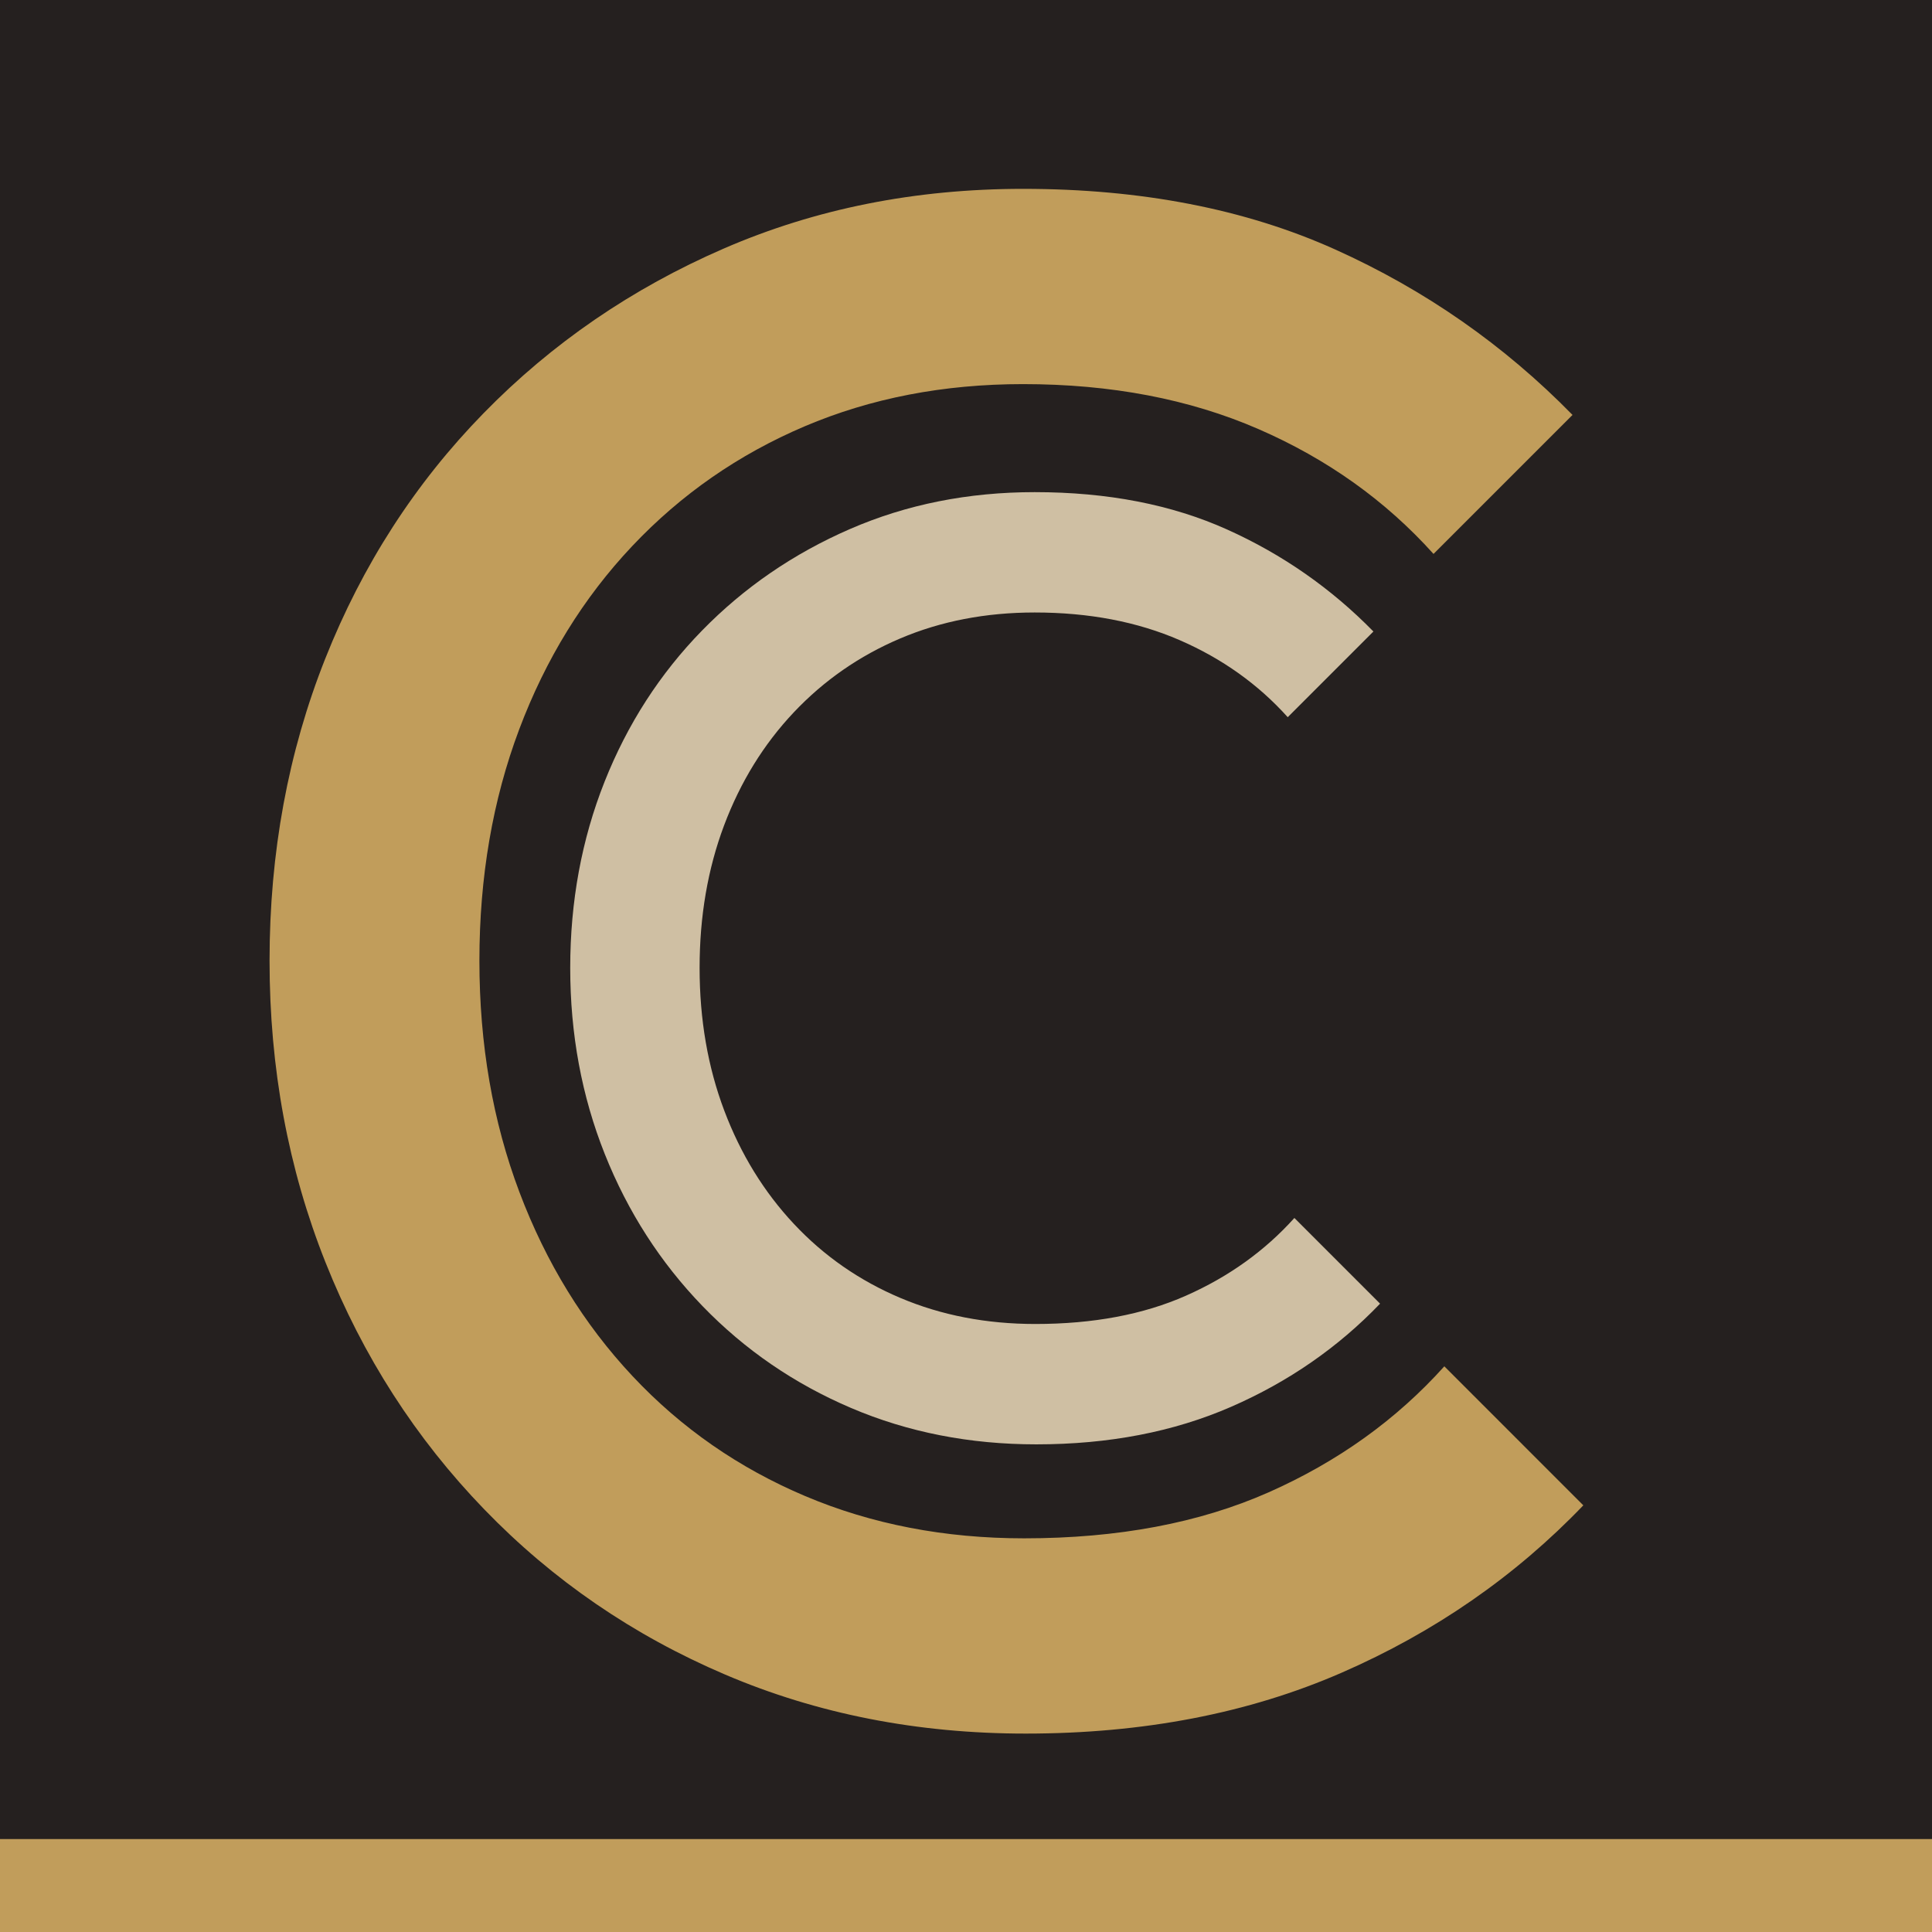
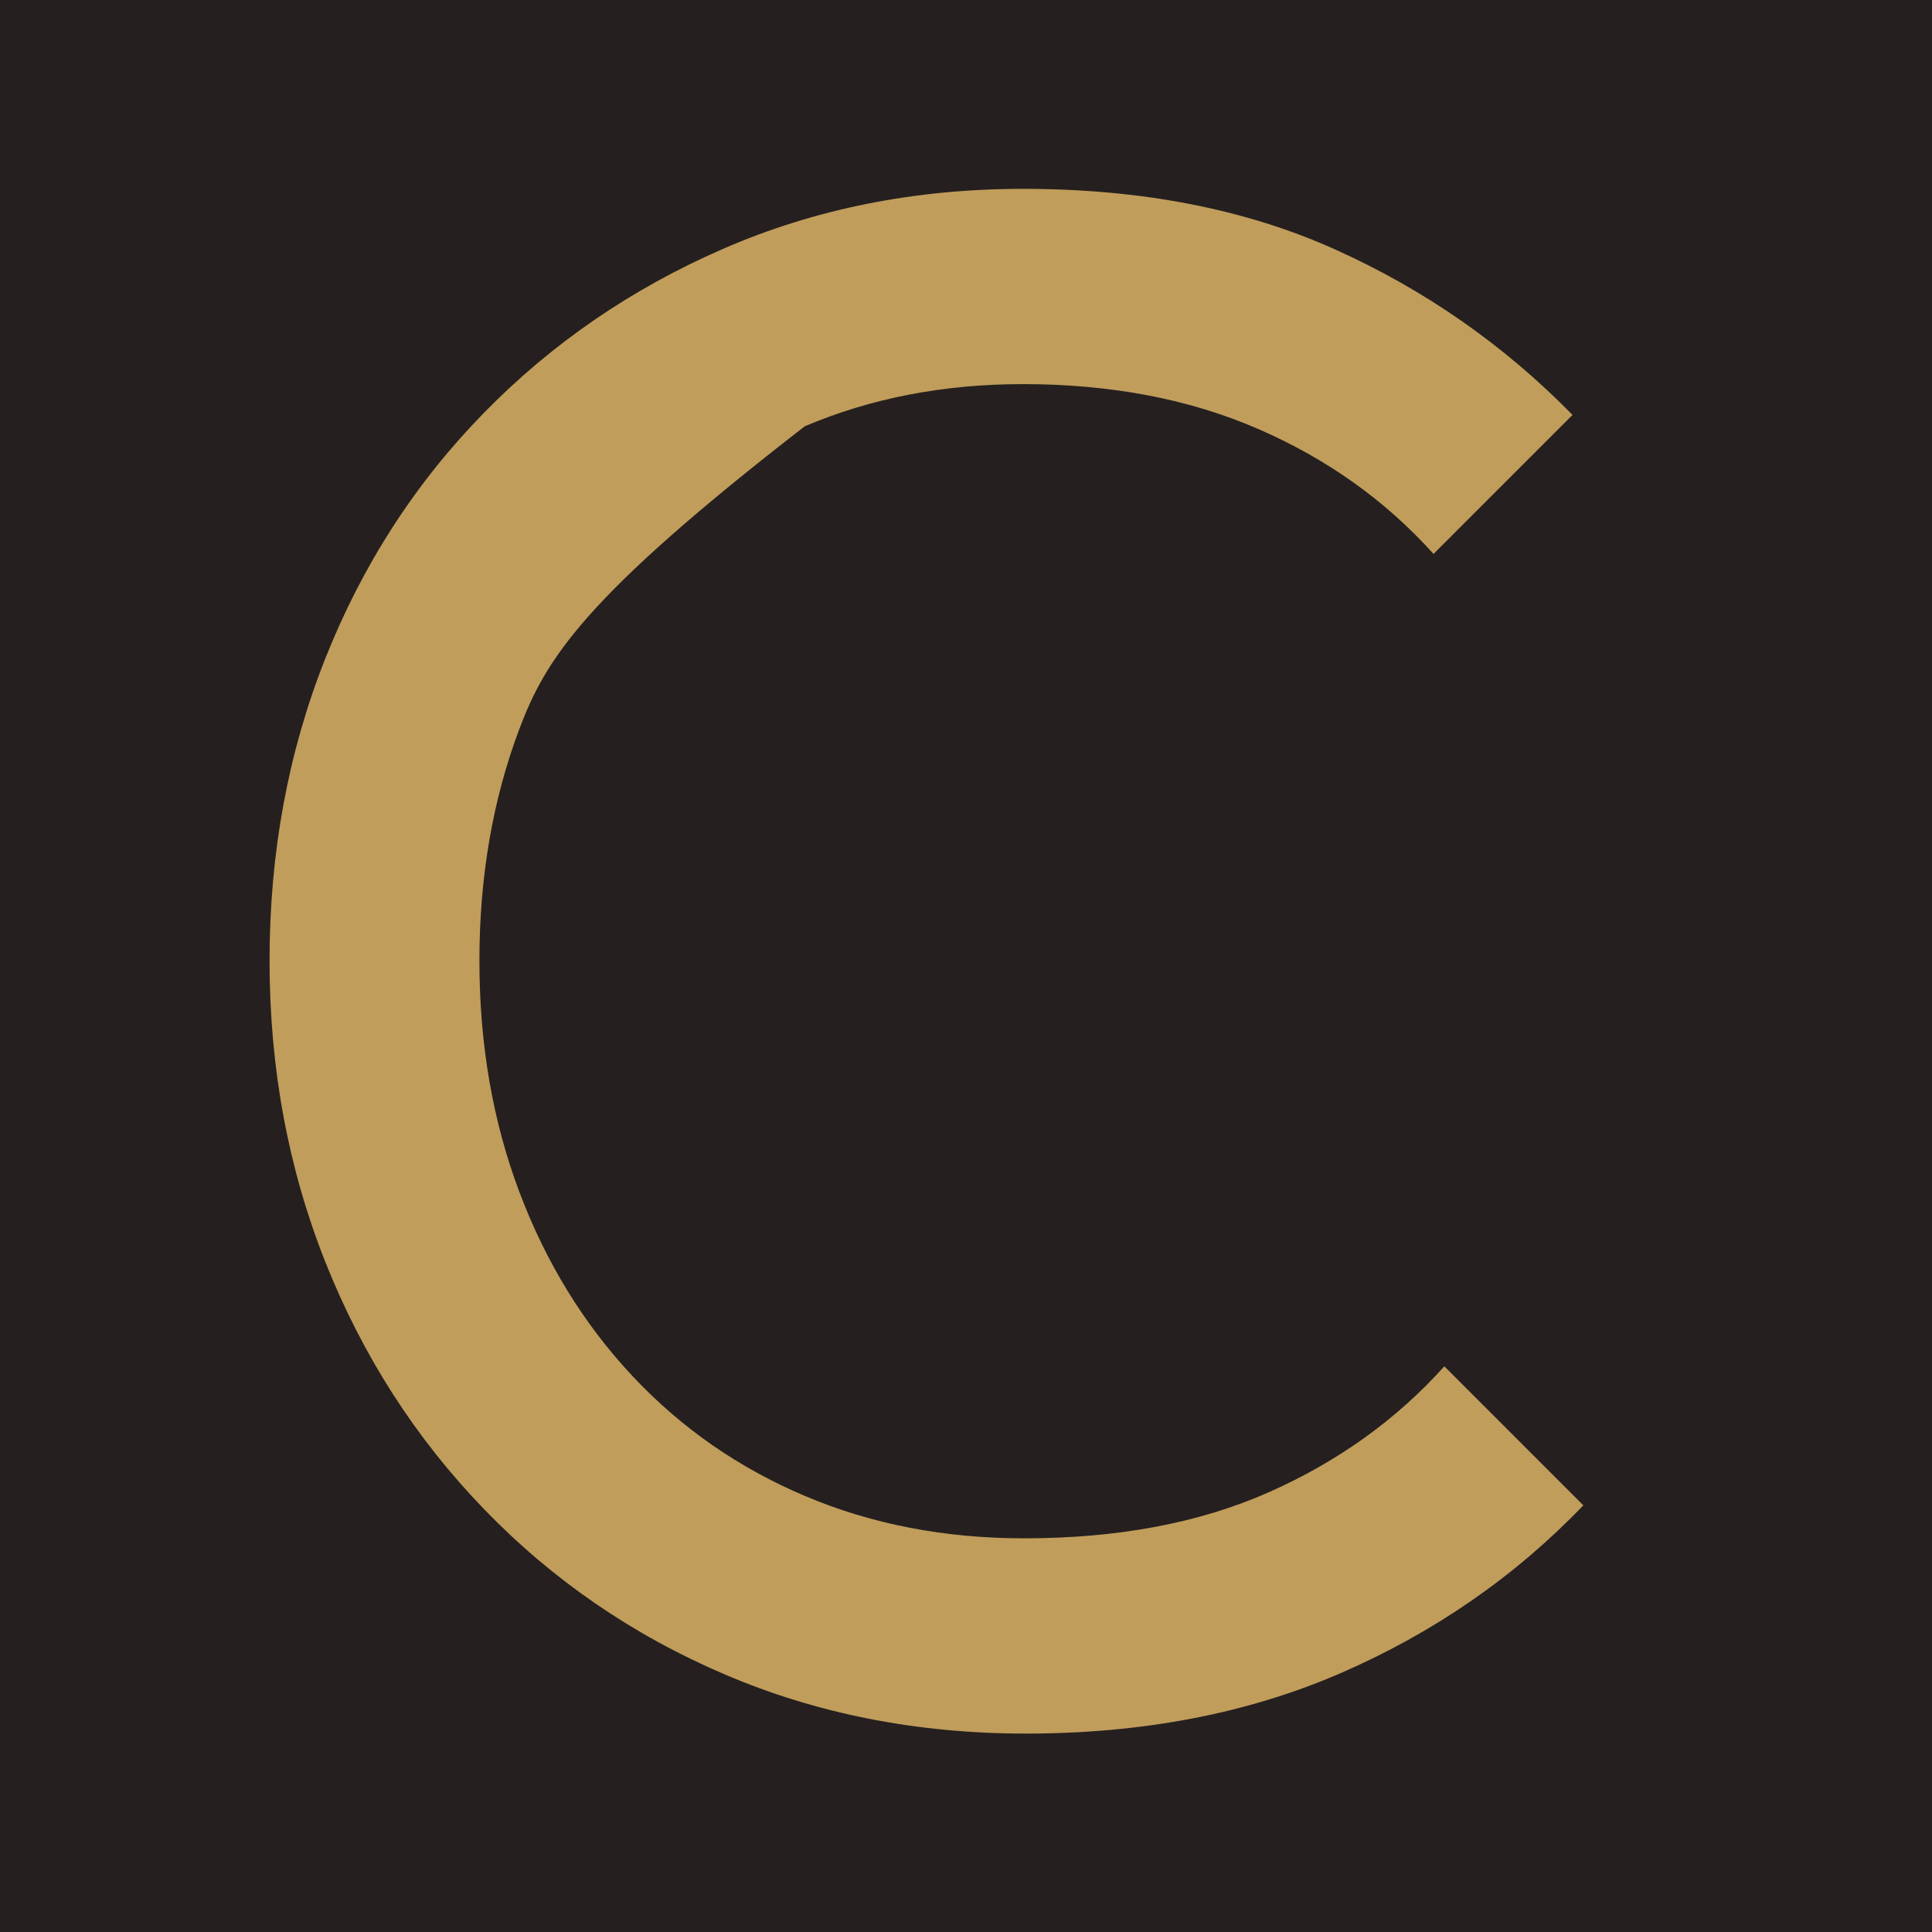
<svg xmlns="http://www.w3.org/2000/svg" width="512" zoomAndPan="magnify" viewBox="0 0 384 384" height="512" preserveAspectRatio="xMidYMid meet" version="1.0">
  <defs>
    <g />
    <clipPath id="d722b83bf2">
      <rect x="0" width="298" y="0" height="384" />
    </clipPath>
    <clipPath id="cc748761e1">
-       <path d="M 0 365.527 L 384 365.527 L 384 384 L 0 384 Z M 0 365.527 " clip-rule="nonzero" />
-     </clipPath>
+       </clipPath>
    <clipPath id="16e74d888a">
-       <path d="M 0 0.527 L 384 0.527 L 384 19 L 0 19 Z M 0 0.527 " clip-rule="nonzero" />
-     </clipPath>
+       </clipPath>
    <clipPath id="35f90d4e40">
-       <rect x="0" width="384" y="0" height="19" />
-     </clipPath>
+       </clipPath>
    <clipPath id="34c45a1614">
-       <rect x="0" width="184" y="0" height="335" />
-     </clipPath>
+       </clipPath>
  </defs>
  <rect x="-38.4" width="460.8" fill="#ffffff" y="-38.4" height="460.8" fill-opacity="1" />
  <rect x="-38.4" width="460.8" fill="#25201f" y="-38.4" height="460.8" fill-opacity="1" />
  <g transform="matrix(1, 0, 0, 1, 32, 0)">
    <g clip-path="url(#d722b83bf2)">
      <g fill="#c19d5b" fill-opacity="1">
        <g transform="translate(1.259, 340.263)">
          <g>
-             <path d="M 170.605 4.301 C 149.105 4.301 129.199 0.395 110.891 -7.418 C 92.578 -15.23 76.613 -26.176 62.996 -40.262 C 49.379 -54.344 38.863 -70.699 31.445 -89.336 C 24.027 -107.969 20.316 -127.965 20.316 -149.32 C 20.316 -170.75 24.008 -190.766 31.391 -209.363 C 38.773 -227.961 49.254 -244.211 62.836 -258.113 C 76.418 -272.02 92.328 -282.93 110.566 -290.848 C 128.805 -298.77 148.641 -302.727 170.07 -302.727 C 193.578 -302.727 214.254 -298.715 232.098 -290.688 C 249.945 -282.66 265.676 -271.695 279.293 -257.793 L 251.664 -230.164 C 242.133 -240.77 230.523 -249.047 216.832 -254.996 C 203.145 -260.945 187.555 -263.918 170.07 -263.918 C 154.301 -263.918 139.844 -261.125 126.691 -255.535 C 113.539 -249.945 102.109 -242.008 92.398 -231.723 C 82.688 -221.438 75.199 -209.289 69.93 -195.277 C 64.664 -181.27 62.027 -165.949 62.027 -149.32 C 62.027 -132.695 64.68 -117.355 69.984 -103.309 C 75.289 -89.262 82.777 -77.078 92.453 -66.758 C 102.129 -56.438 113.578 -48.484 126.801 -42.895 C 140.023 -37.305 154.516 -34.508 170.285 -34.508 C 188.918 -34.508 205.117 -37.555 218.875 -43.645 C 232.637 -49.738 244.281 -58.086 253.812 -68.695 L 281.441 -41.066 C 267.898 -26.949 251.879 -15.855 233.387 -7.793 C 214.898 0.27 193.973 4.301 170.605 4.301 Z M 170.605 4.301 " />
+             <path d="M 170.605 4.301 C 149.105 4.301 129.199 0.395 110.891 -7.418 C 92.578 -15.23 76.613 -26.176 62.996 -40.262 C 49.379 -54.344 38.863 -70.699 31.445 -89.336 C 24.027 -107.969 20.316 -127.965 20.316 -149.32 C 20.316 -170.75 24.008 -190.766 31.391 -209.363 C 38.773 -227.961 49.254 -244.211 62.836 -258.113 C 76.418 -272.02 92.328 -282.93 110.566 -290.848 C 128.805 -298.77 148.641 -302.727 170.07 -302.727 C 193.578 -302.727 214.254 -298.715 232.098 -290.688 C 249.945 -282.66 265.676 -271.695 279.293 -257.793 L 251.664 -230.164 C 242.133 -240.77 230.523 -249.047 216.832 -254.996 C 203.145 -260.945 187.555 -263.918 170.07 -263.918 C 154.301 -263.918 139.844 -261.125 126.691 -255.535 C 82.688 -221.438 75.199 -209.289 69.93 -195.277 C 64.664 -181.27 62.027 -165.949 62.027 -149.32 C 62.027 -132.695 64.68 -117.355 69.984 -103.309 C 75.289 -89.262 82.777 -77.078 92.453 -66.758 C 102.129 -56.438 113.578 -48.484 126.801 -42.895 C 140.023 -37.305 154.516 -34.508 170.285 -34.508 C 188.918 -34.508 205.117 -37.555 218.875 -43.645 C 232.637 -49.738 244.281 -58.086 253.812 -68.695 L 281.441 -41.066 C 267.898 -26.949 251.879 -15.855 233.387 -7.793 C 214.898 0.27 193.973 4.301 170.605 4.301 Z M 170.605 4.301 " />
          </g>
        </g>
      </g>
    </g>
  </g>
  <g clip-path="url(#cc748761e1)">
    <g transform="matrix(1, 0, 0, 1, 0, 365)">
      <g clip-path="url(#35f90d4e40)">
        <g clip-path="url(#16e74d888a)">
          <path fill="#c19d5b" d="M 0 0.527 L 384.016 0.527 L 384.016 19 L 0 19 Z M 0 0.527 " fill-opacity="1" fill-rule="nonzero" />
        </g>
      </g>
    </g>
  </g>
  <g transform="matrix(1, 0, 0, 1, 100, 19)">
    <g clip-path="url(#34c45a1614)">
      <g fill="#cfbfa3" fill-opacity="1">
        <g transform="translate(0.813, 265.425)">
          <g>
            <path d="M 105.168 2.652 C 91.914 2.652 79.645 0.242 68.355 -4.574 C 57.066 -9.387 47.227 -16.137 38.832 -24.816 C 30.438 -33.5 23.957 -43.582 19.383 -55.07 C 14.812 -66.555 12.523 -78.883 12.523 -92.047 C 12.523 -105.254 14.801 -117.594 19.352 -129.059 C 23.902 -140.52 30.363 -150.539 38.734 -159.109 C 47.105 -167.68 56.914 -174.406 68.156 -179.289 C 79.398 -184.172 91.625 -186.609 104.836 -186.609 C 119.328 -186.609 132.07 -184.137 143.074 -179.188 C 154.074 -174.242 163.77 -167.48 172.164 -158.91 L 155.133 -141.879 C 149.258 -148.418 142.102 -153.52 133.664 -157.188 C 125.223 -160.855 115.617 -162.688 104.836 -162.688 C 95.117 -162.688 86.203 -160.965 78.098 -157.52 C 69.988 -154.074 62.945 -149.18 56.957 -142.84 C 50.973 -136.5 46.355 -129.012 43.105 -120.375 C 39.859 -111.738 38.238 -102.297 38.238 -92.047 C 38.238 -81.797 39.871 -72.344 43.141 -63.684 C 46.41 -55.023 51.027 -47.516 56.992 -41.152 C 62.953 -34.789 70.012 -29.887 78.164 -26.441 C 86.312 -22.996 95.25 -21.273 104.969 -21.273 C 116.453 -21.273 126.441 -23.148 134.922 -26.906 C 143.402 -30.66 150.582 -35.809 156.457 -42.344 L 173.488 -25.312 C 165.141 -16.609 155.266 -9.773 143.867 -4.805 C 132.469 0.164 119.57 2.652 105.168 2.652 Z M 105.168 2.652 " />
          </g>
        </g>
      </g>
    </g>
  </g>
</svg>